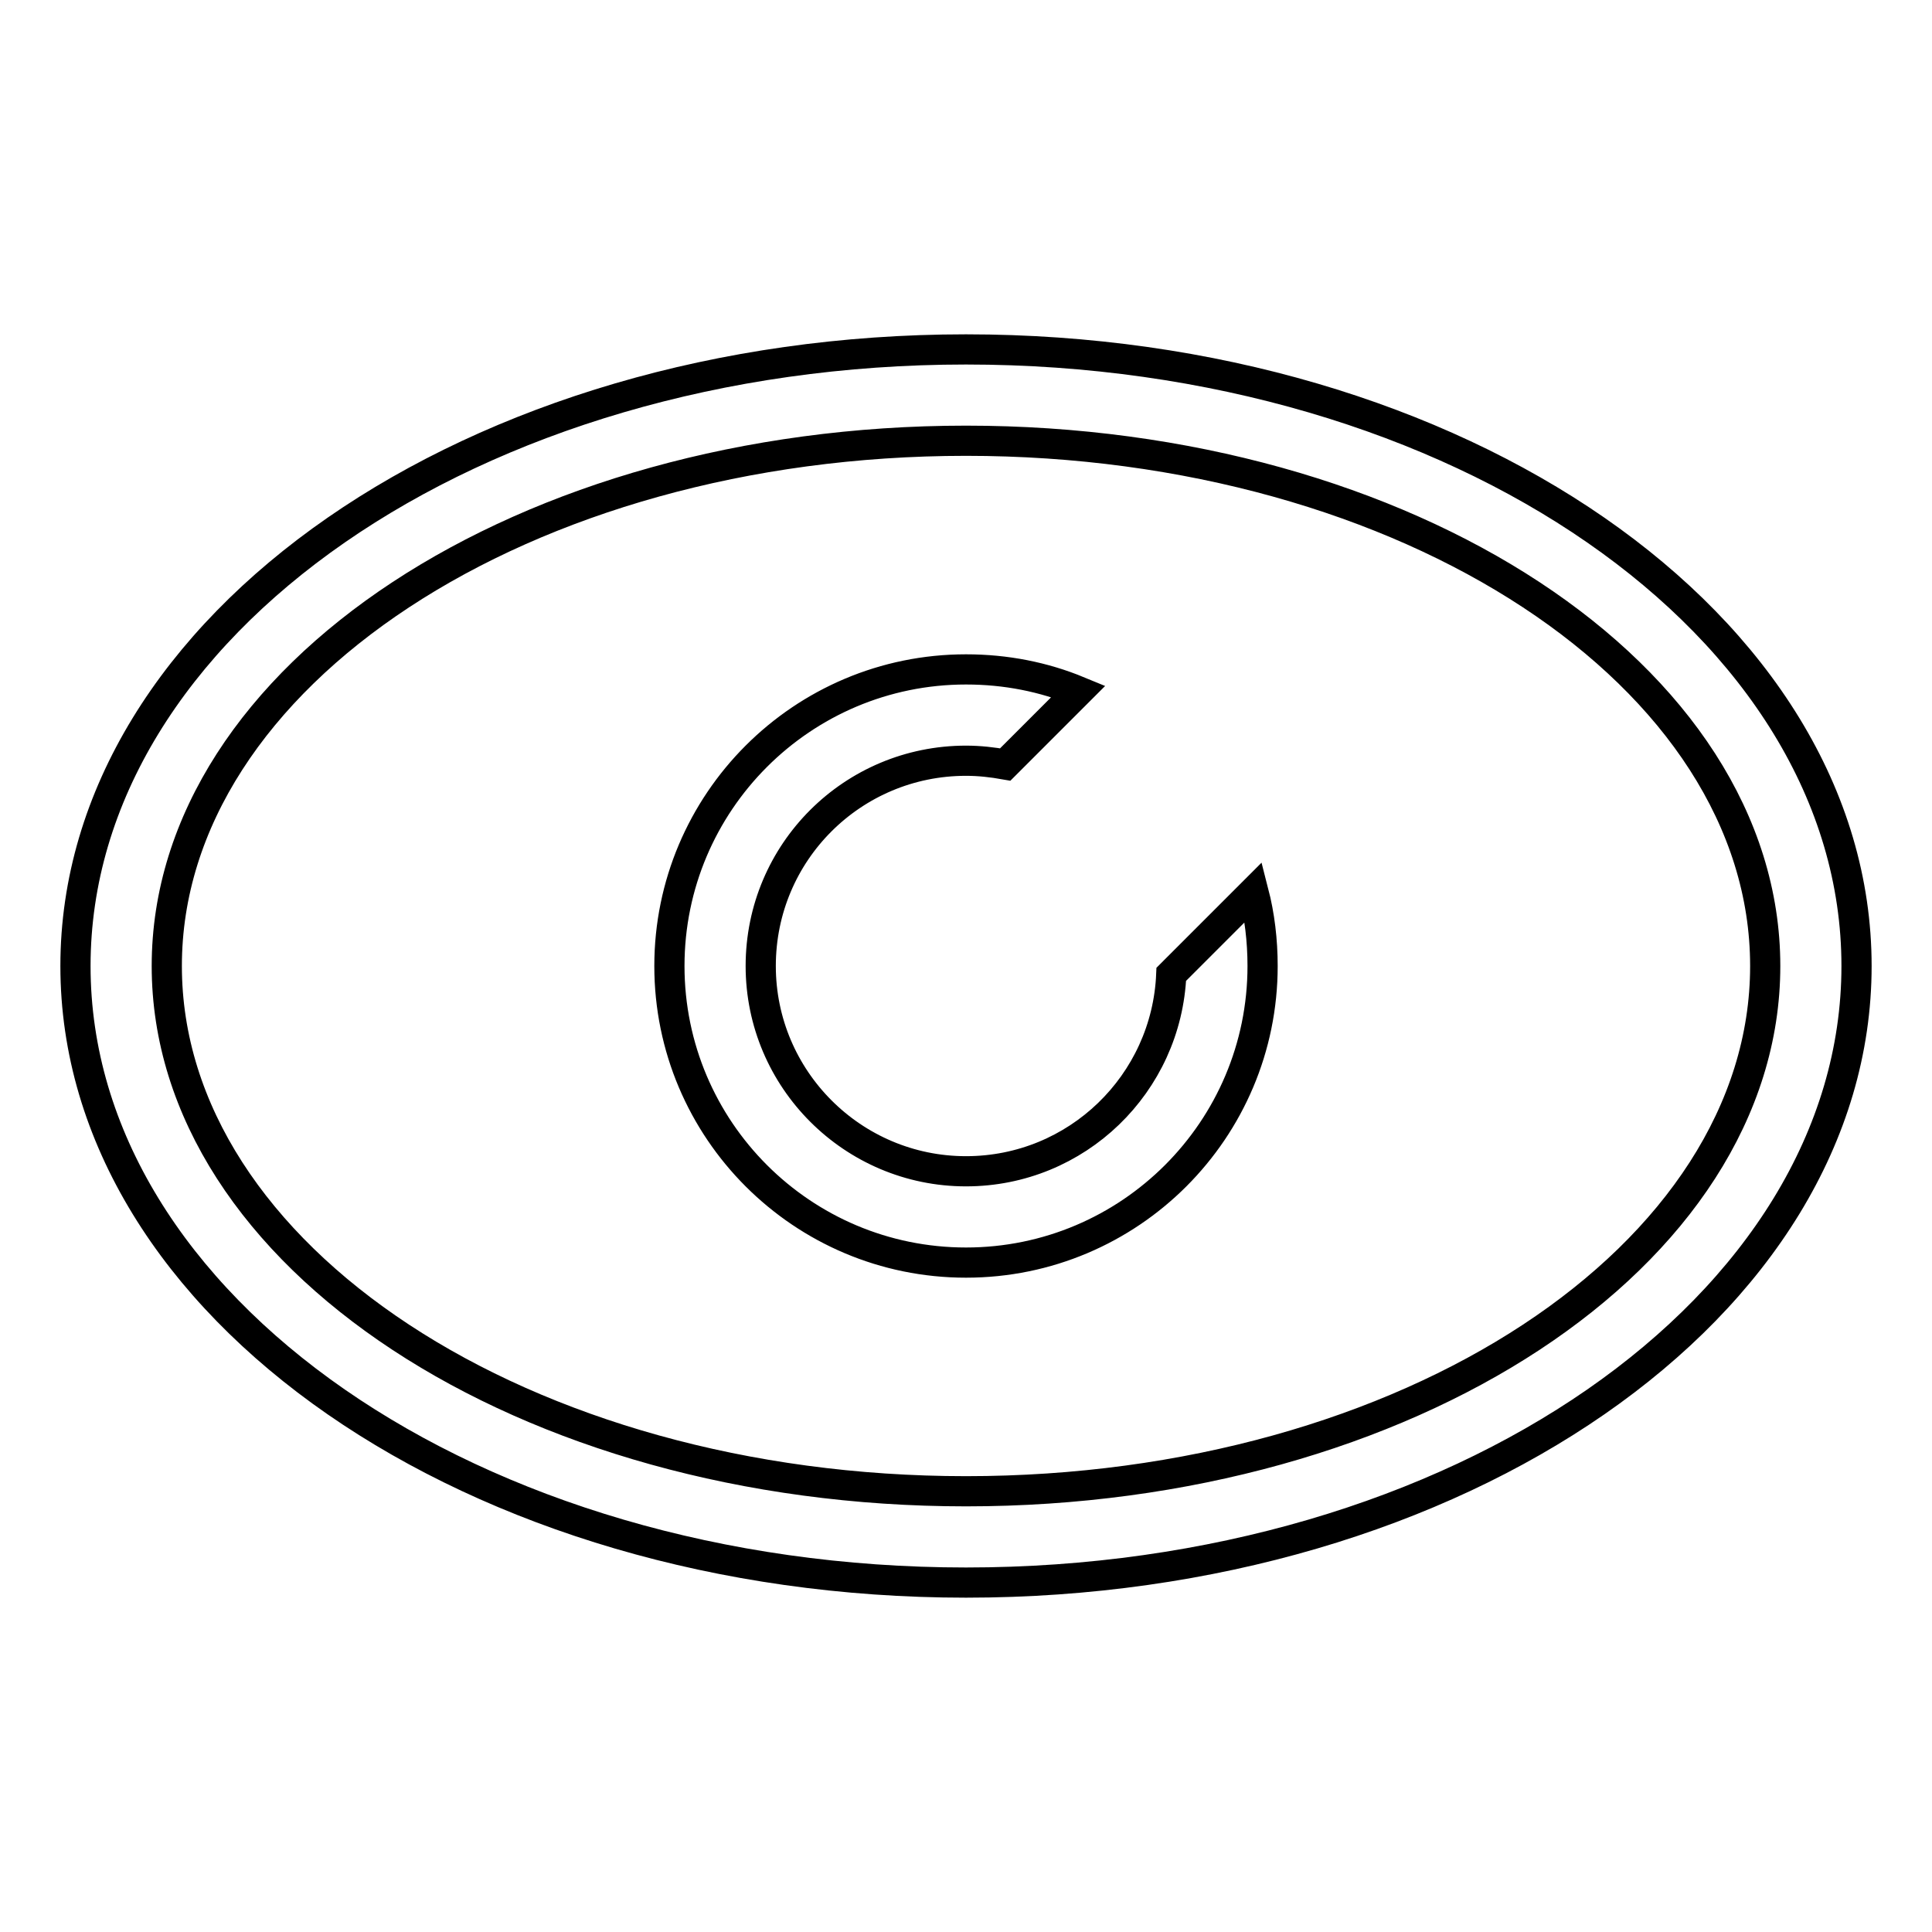
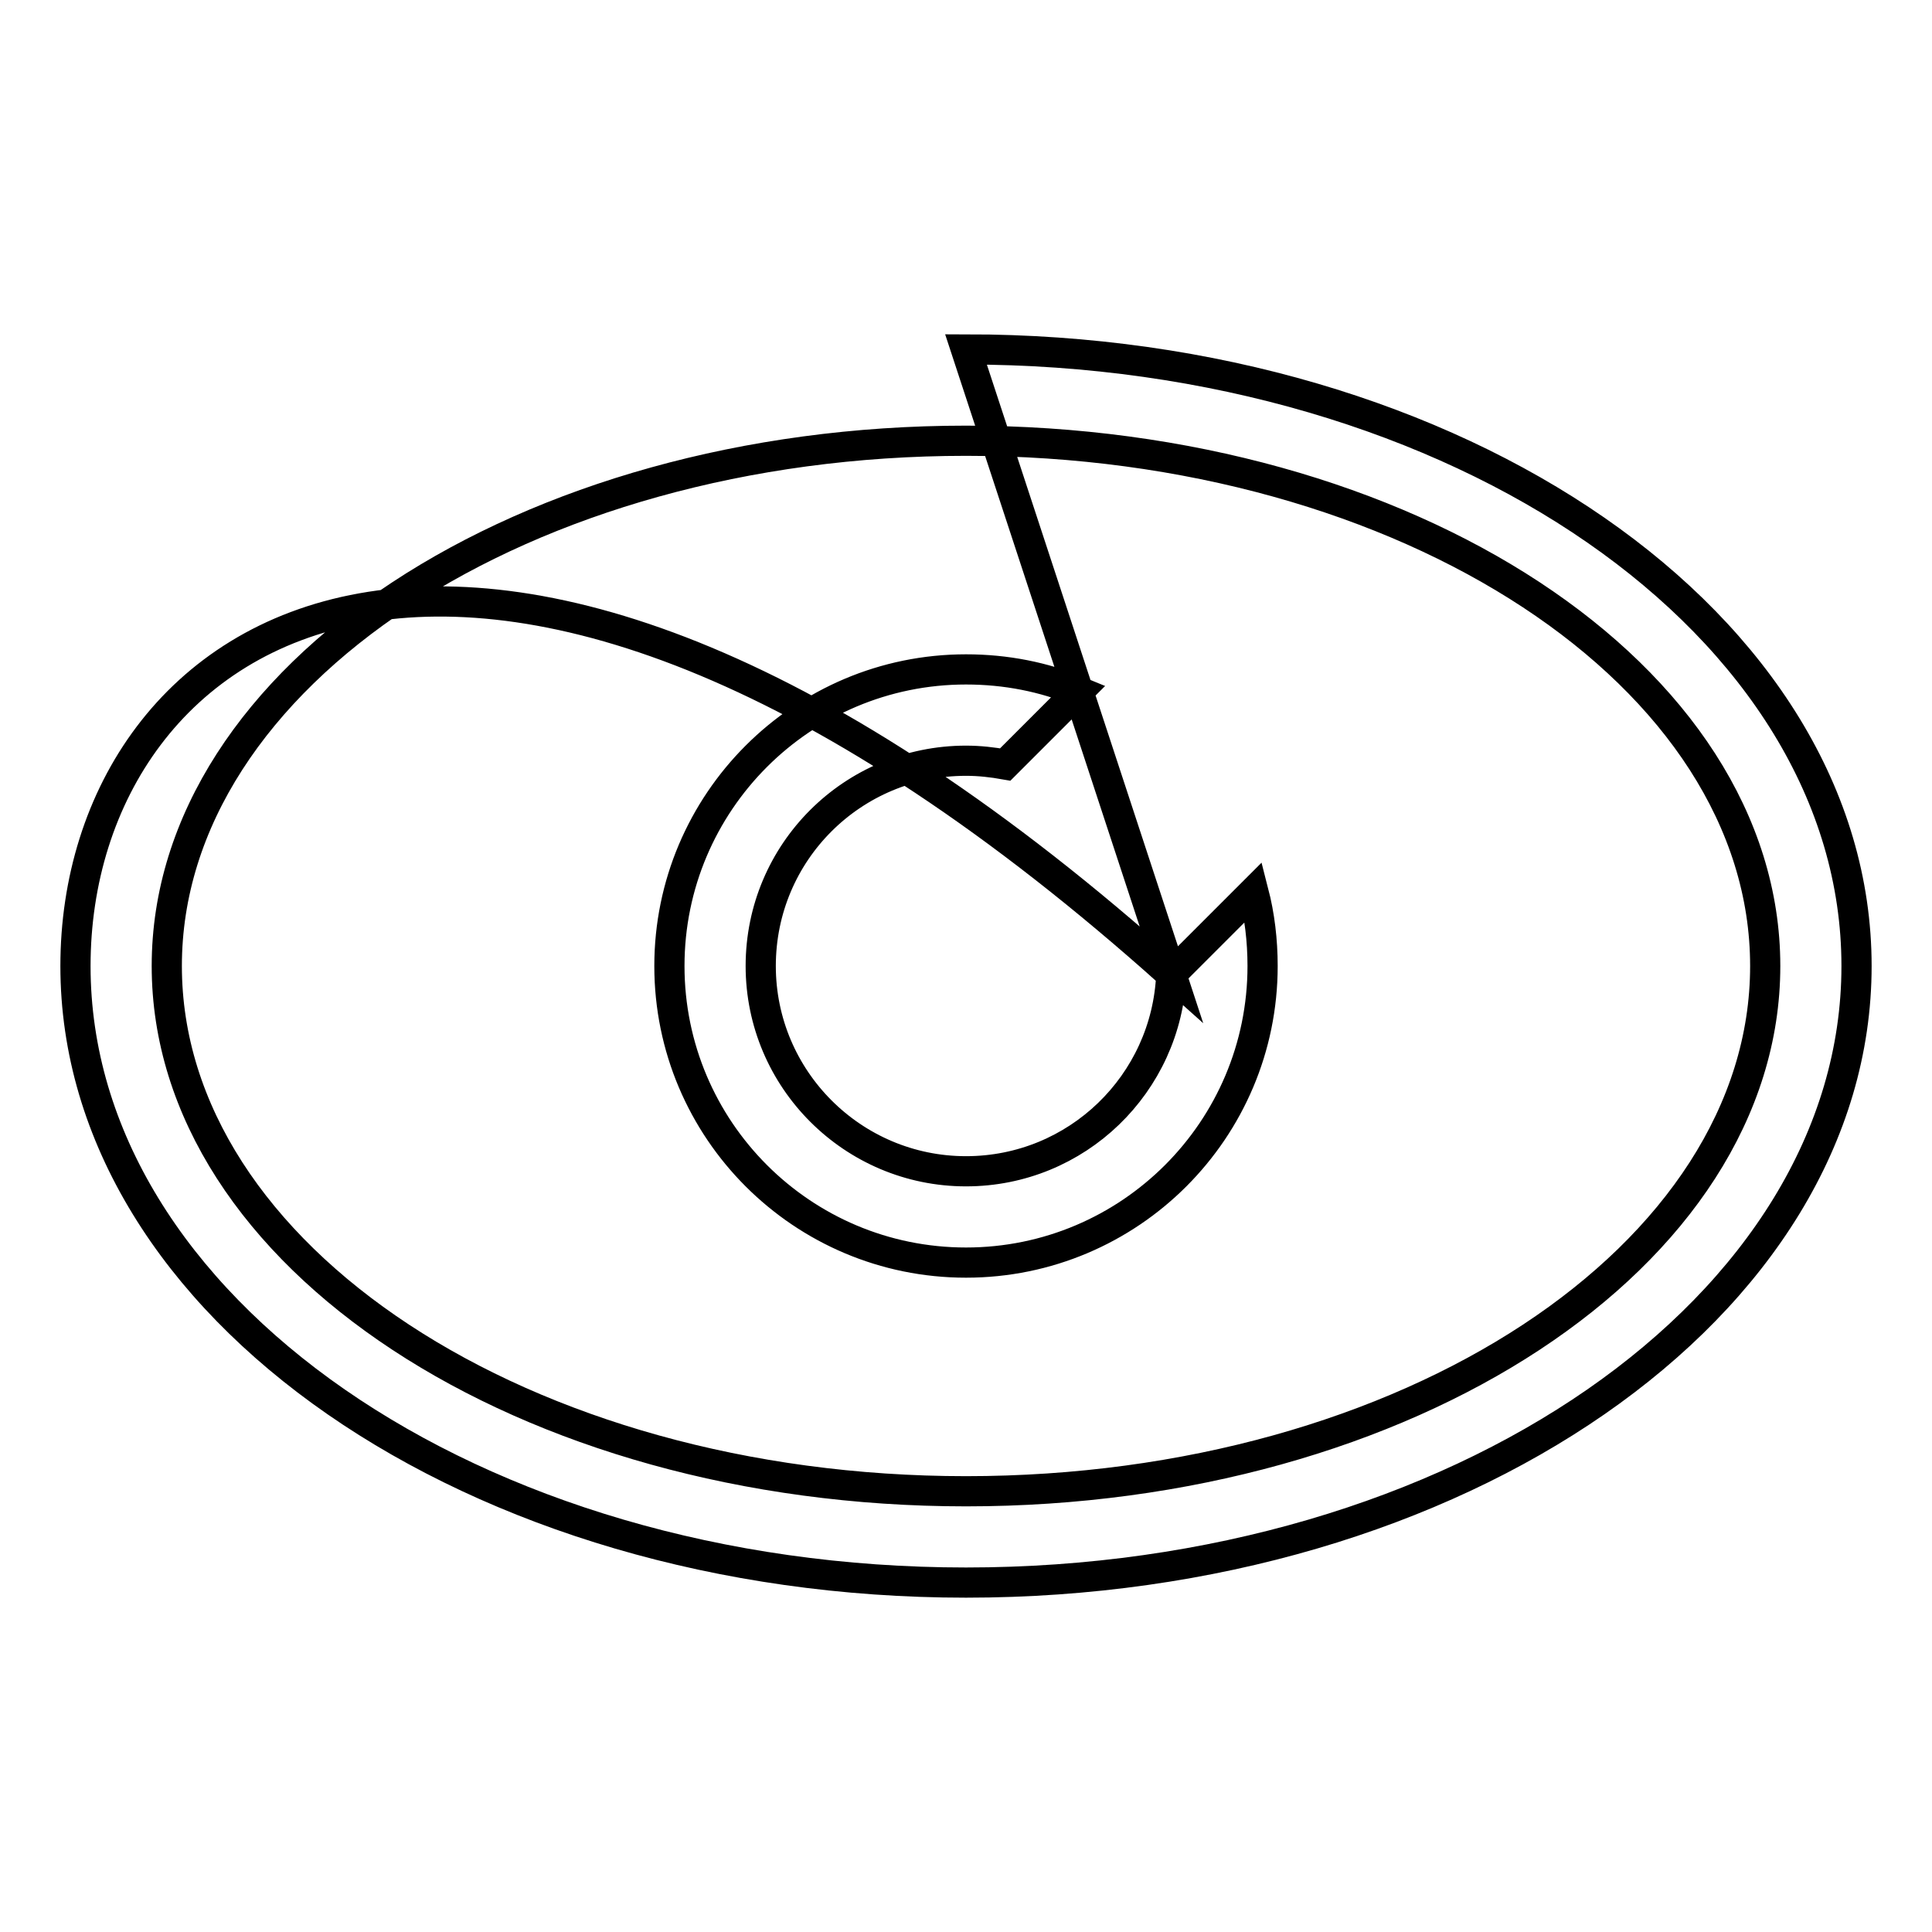
<svg xmlns="http://www.w3.org/2000/svg" version="1.1" x="0px" y="0px" viewBox="0 0 256 256" enable-background="new 0 0 256 256" xml:space="preserve">
  <g>
    <g>
-       <path stroke-width="4" fill-opacity="0" stroke="#000000" d="M155.2,129.1c-0.6,14.5-12.5,26.1-27.2,26.1c-15,0-27.2-12.2-27.2-27.2c0-15.1,12.2-27.2,27.2-27.2c1.8,0,3.5,0.2,5.2,0.5l9.7-9.7c-4.6-1.9-9.6-2.9-14.9-2.9c-21.7,0-39.3,17.6-39.3,39.3c0,21.7,17.6,39.3,39.3,39.3c21.7,0,39.3-17.6,39.3-39.3c0-3.4-0.4-6.7-1.2-9.8L155.2,129.1z M128,46.3C62.8,46.3,10,82.9,10,128c0,45.1,52.8,81.7,118,81.7c65.2,0,118-36.6,118-81.7C246,82.9,193.2,46.3,128,46.3z M128,197.6c-58.5,0-105.9-31.2-105.9-69.6c0-38.4,47.4-69.6,105.9-69.6c58.5,0,105.9,31.2,105.9,69.6C233.9,166.4,186.5,197.6,128,197.6z" />
+       <path stroke-width="4" fill-opacity="0" stroke="#000000" d="M155.2,129.1c-0.6,14.5-12.5,26.1-27.2,26.1c-15,0-27.2-12.2-27.2-27.2c0-15.1,12.2-27.2,27.2-27.2c1.8,0,3.5,0.2,5.2,0.5l9.7-9.7c-4.6-1.9-9.6-2.9-14.9-2.9c-21.7,0-39.3,17.6-39.3,39.3c0,21.7,17.6,39.3,39.3,39.3c21.7,0,39.3-17.6,39.3-39.3c0-3.4-0.4-6.7-1.2-9.8L155.2,129.1z C62.8,46.3,10,82.9,10,128c0,45.1,52.8,81.7,118,81.7c65.2,0,118-36.6,118-81.7C246,82.9,193.2,46.3,128,46.3z M128,197.6c-58.5,0-105.9-31.2-105.9-69.6c0-38.4,47.4-69.6,105.9-69.6c58.5,0,105.9,31.2,105.9,69.6C233.9,166.4,186.5,197.6,128,197.6z" />
    </g>
  </g>
</svg>